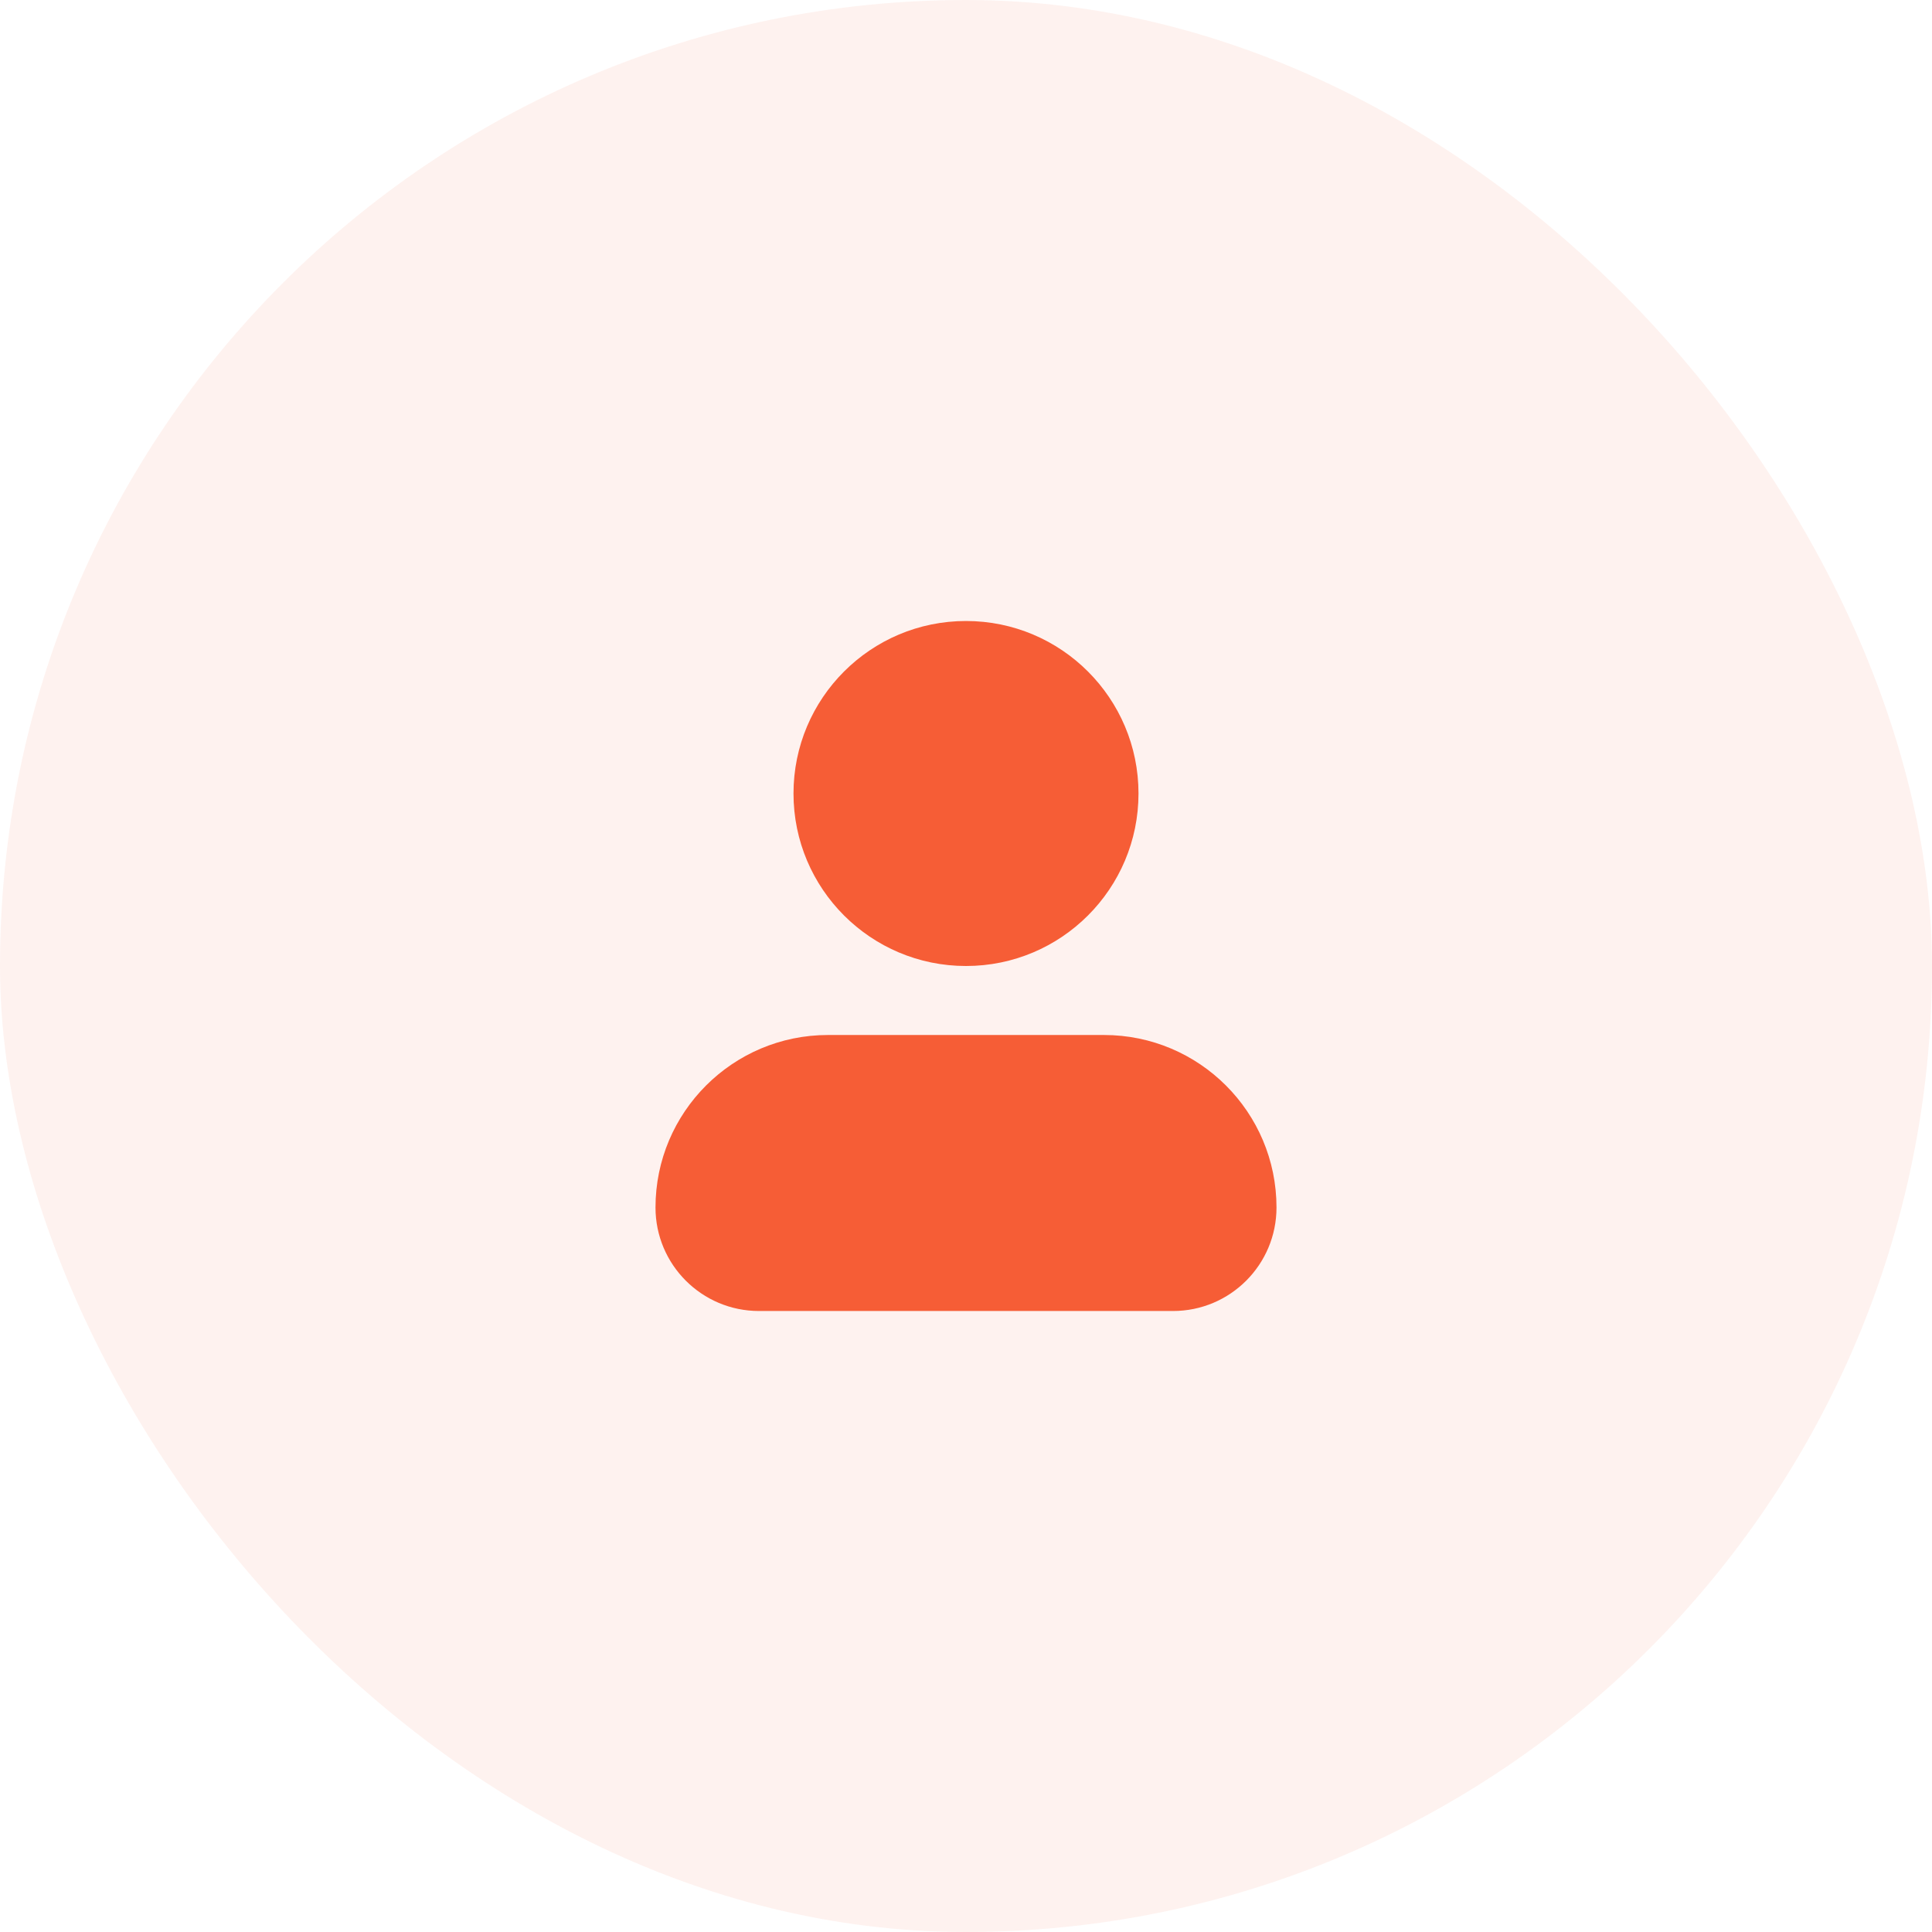
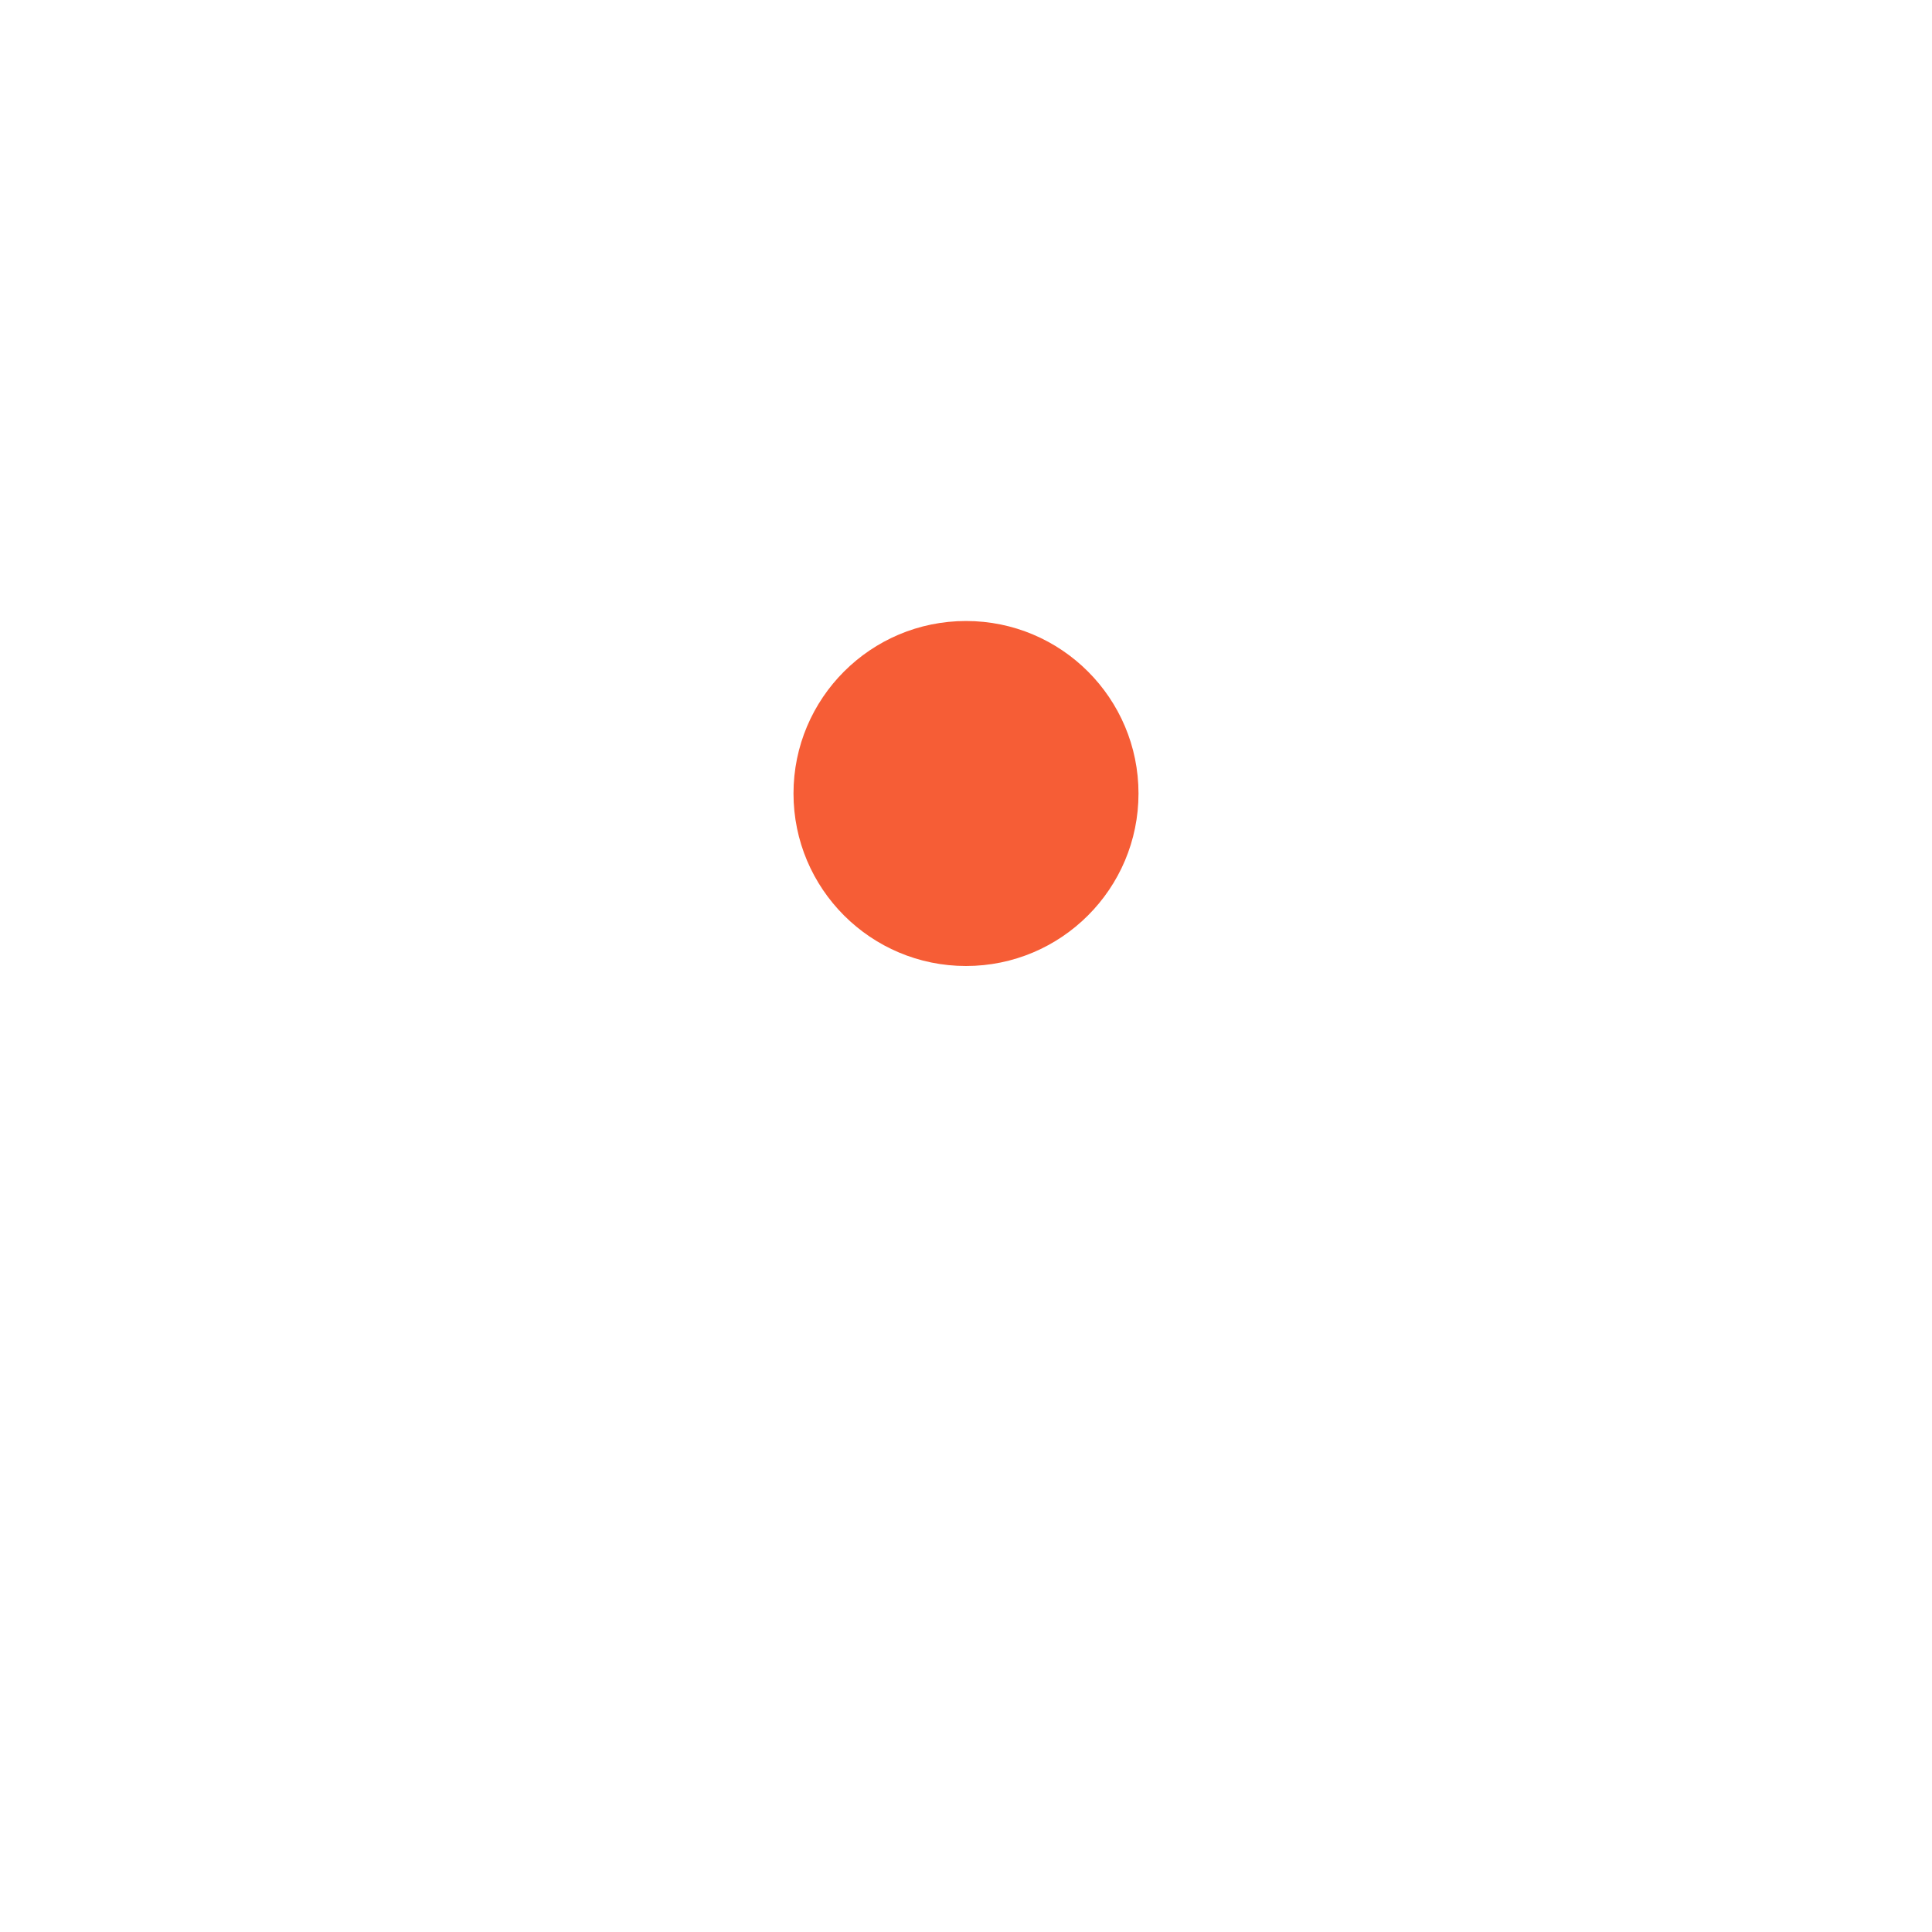
<svg xmlns="http://www.w3.org/2000/svg" width="56" height="56" viewBox="0 0 56 56" fill="none">
-   <rect width="56" height="56" rx="28" fill="#F65D36" fill-opacity="0.08" />
  <path d="M28 18C25.239 18 23 20.239 23 23C23 25.761 25.239 28 28 28C30.761 28 33 25.761 33 23C33 20.239 30.761 18 28 18Z" fill="#F65D36" />
-   <path d="M24 30C21.239 30 19 32.239 19 35C19 36.657 20.343 38 22 38H34C35.657 38 37 36.657 37 35C37 32.239 34.761 30 32 30H24Z" fill="#F65D36" />
</svg>